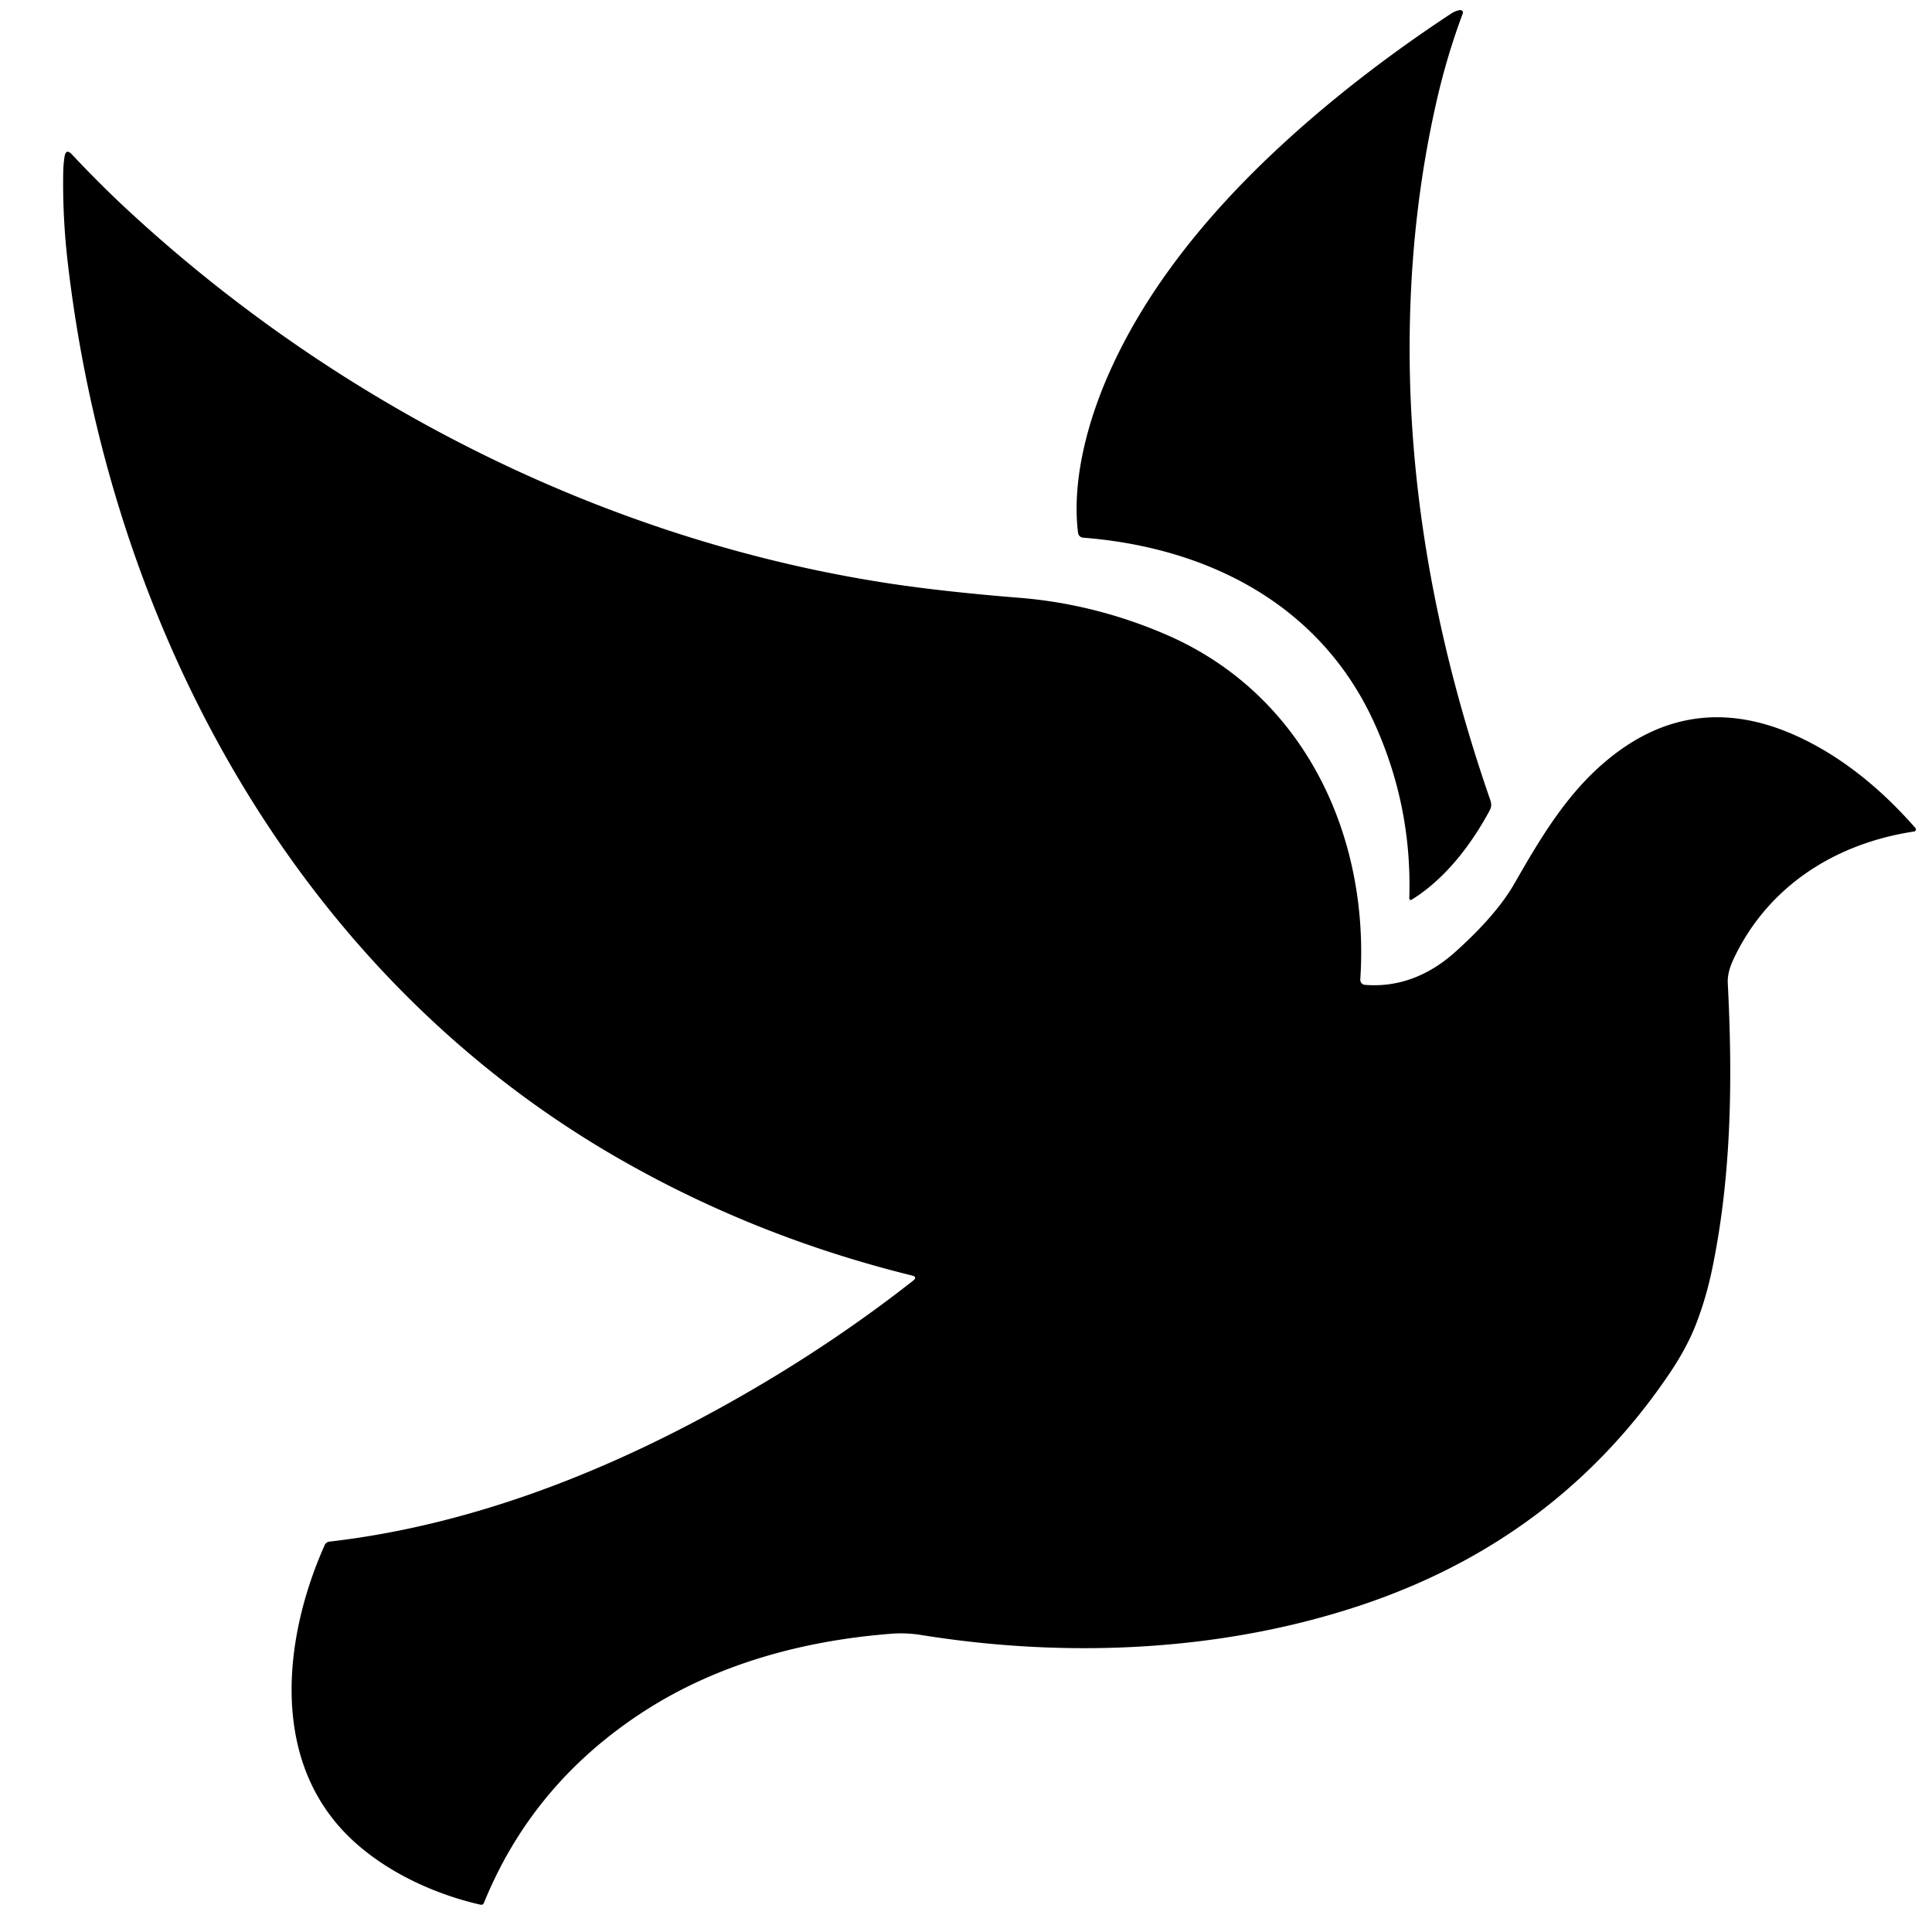
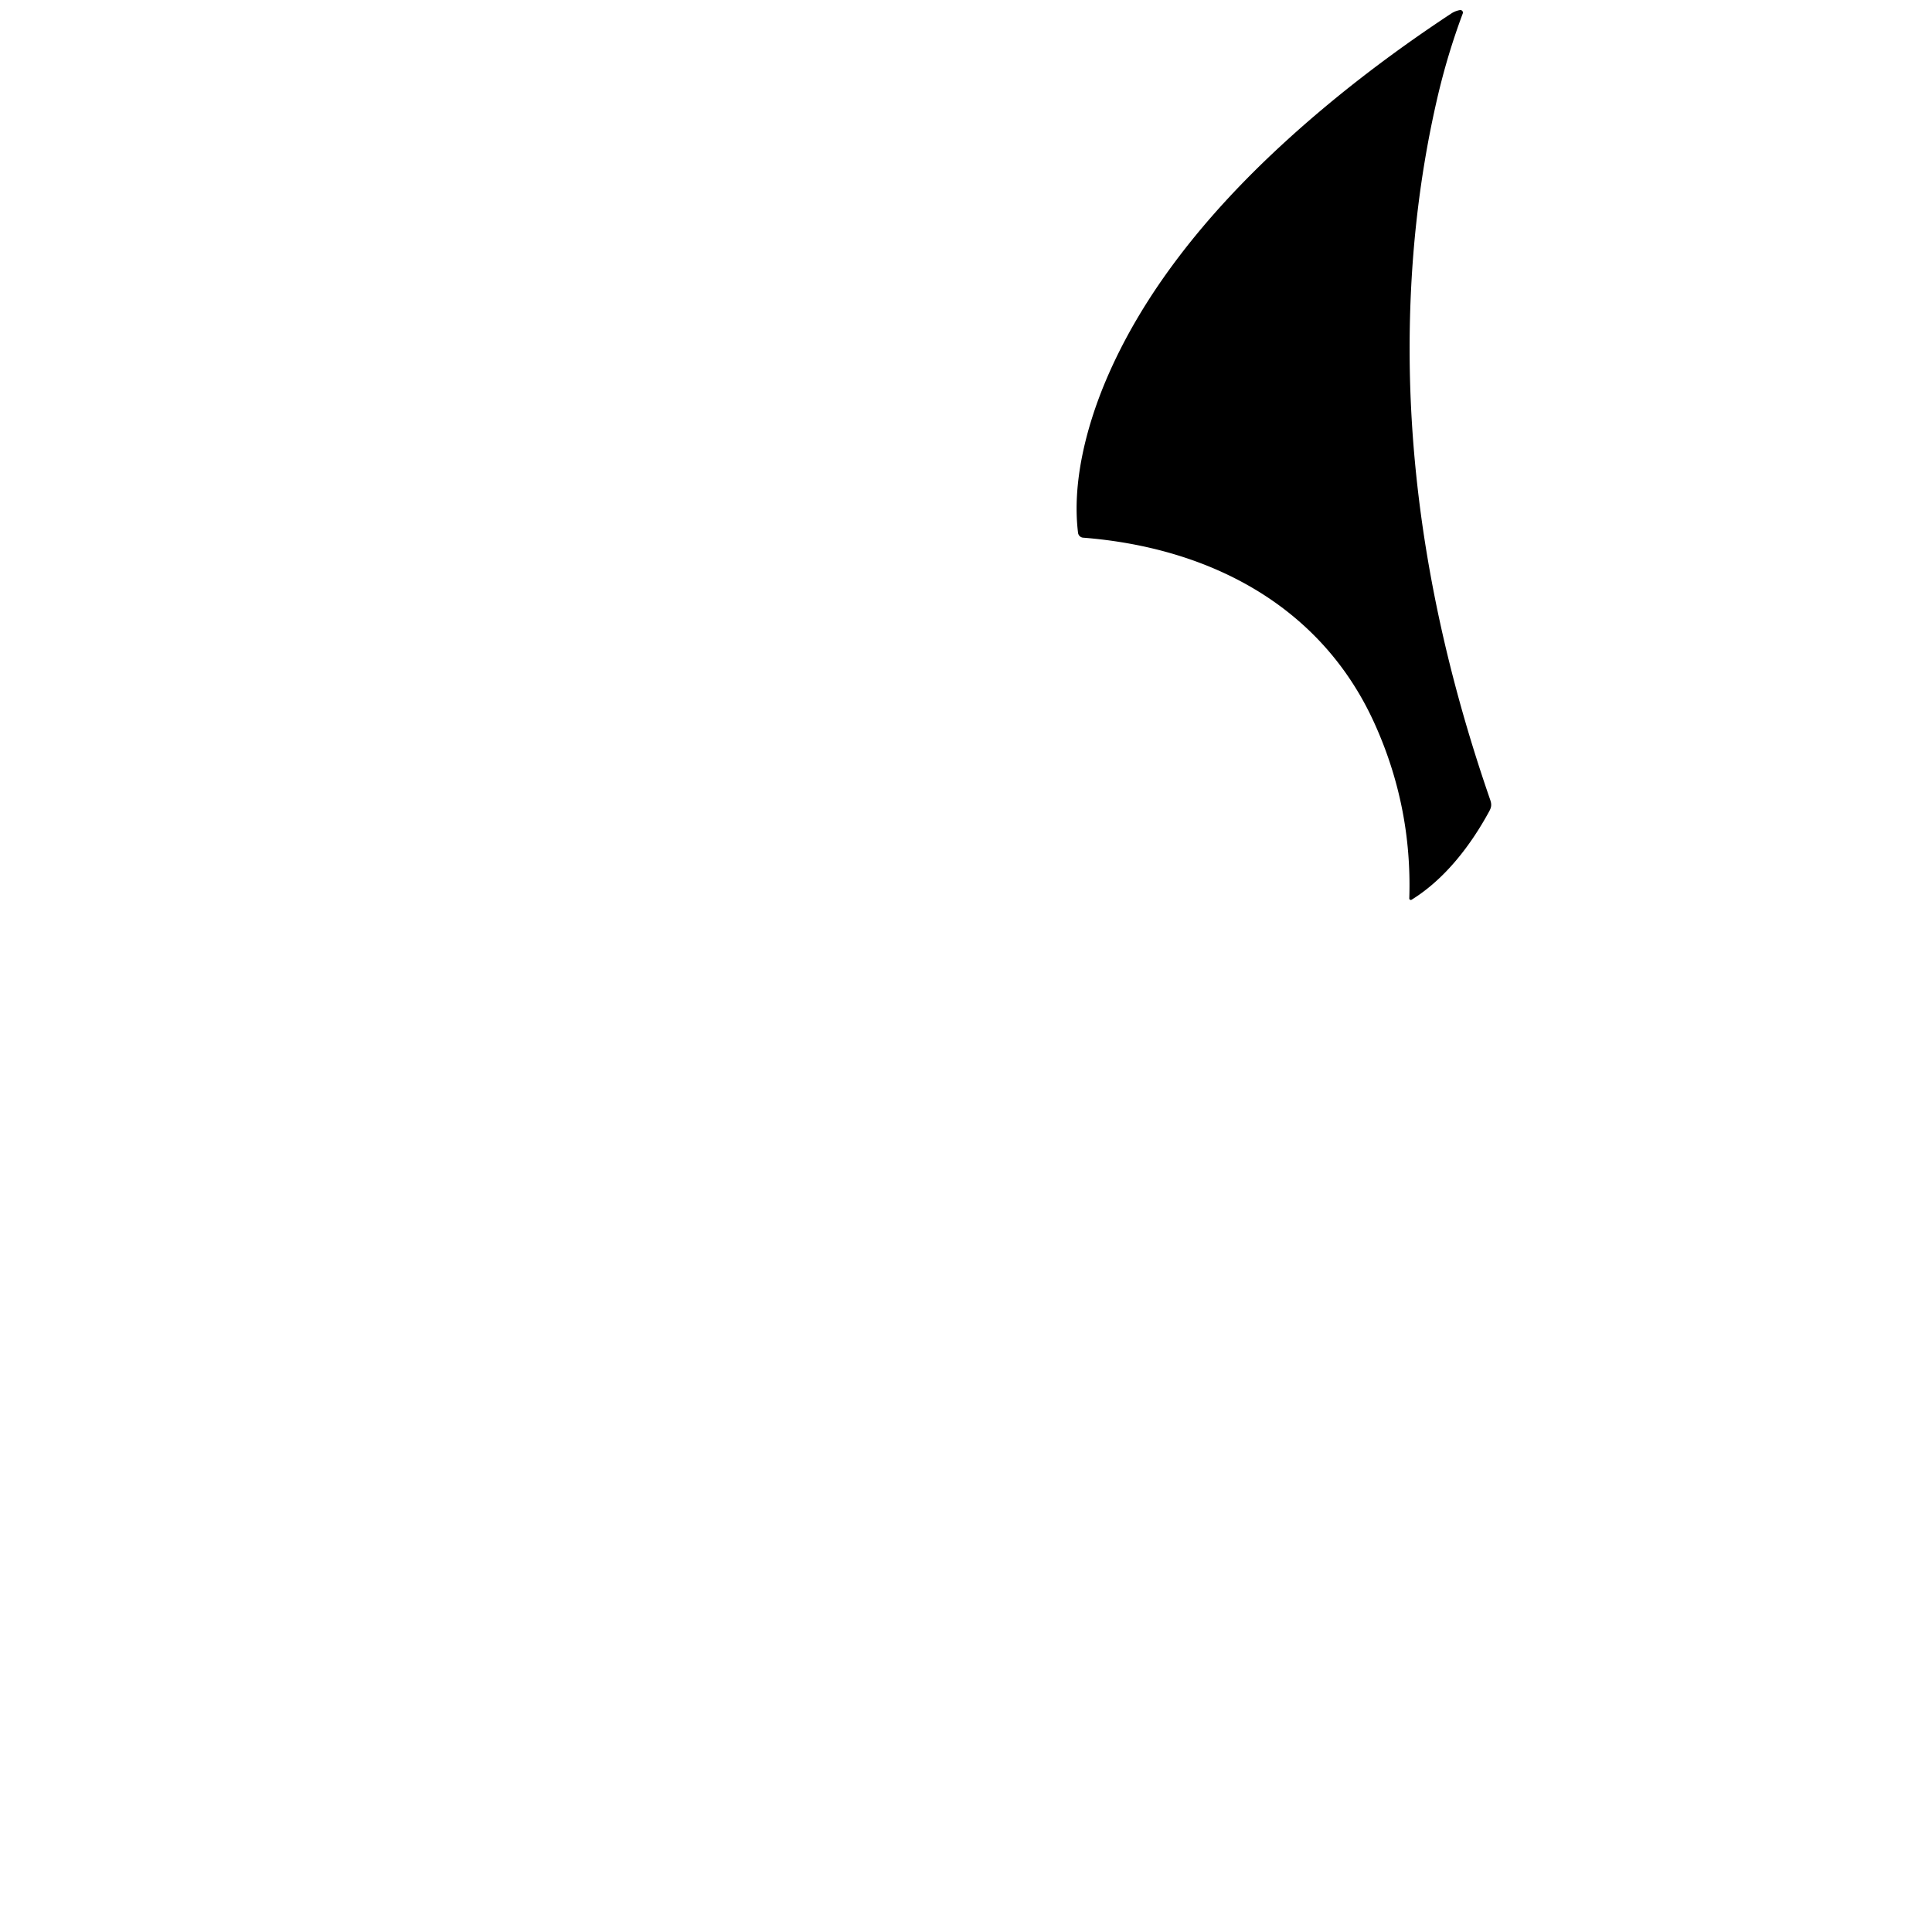
<svg xmlns="http://www.w3.org/2000/svg" version="1.1" viewBox="0.00 0.00 500.00 500.00">
  <path fill="#000000" d="   M 355.66 187.08   C 341.78 156.55 312.73 141.69 280.31 139.15   A 1.44 1.43 88.5 0 1 279.00 137.90   C 277.43 125.25 280.98 110.89 286.12 98.66   C 295.81 75.65 312.47 55.34 331.24 37.95   Q 350.77 19.86 375.58 3.50   Q 376.61 2.82 377.83 2.61   A 0.66 0.66 0.0 0 1 378.56 3.49   Q 374.50 14.35 371.87 25.83   Q 364.73 56.90 364.81 90.94   Q 364.93 147.13 385.66 206.98   C 386.05 208.11 386.02 208.83 385.44 209.91   C 380.63 218.78 373.93 227.53 365.32 232.85   A 0.40 0.39 -14.5 0 1 364.72 232.50   Q 365.49 208.72 355.66 187.08   Z" />
-   <path fill="#000000" d="   M 236.27 331.47   Q 237.54 330.47 235.97 330.09   Q 194.32 319.81 158.33 298.78   C 75.55 250.40 28.32 161.21 17.52 67.82   Q 16.18 56.24 16.36 44.75   Q 16.39 42.68 16.69 40.62   Q 17.04 38.28 18.66 40.01   Q 26.05 47.90 33.57 54.84   C 87.92 104.98 157.09 139.84 230.00 150.97   Q 244.16 153.13 263.82 154.71   Q 283.27 156.28 301.64 164.17   C 337.42 179.55 354.52 216.17 352.04 253.49   A 1.31 1.30 -86.0 0 0 353.24 254.88   C 362.24 255.61 370.07 252.23 376.58 246.40   Q 387.24 236.85 391.94 228.64   C 398.41 217.34 404.93 206.34 414.54 197.90   Q 438.86 176.55 468.76 192.33   Q 483.08 199.88 495.71 214.29   A 0.55 0.55 0.0 0 1 495.38 215.19   C 475.23 218.23 458.06 229.05 449.08 247.29   C 447.95 249.59 447.01 251.91 447.15 254.52   C 448.44 279.48 448.09 304.25 443.15 328.22   Q 441.57 335.86 438.95 342.63   Q 436.52 348.90 431.92 355.67   Q 402.99 398.34 352.63 415.29   C 316.37 427.50 276.15 429.21 238.43 423.14   Q 234.52 422.51 230.68 422.81   C 207.73 424.59 185.32 430.72 166.28 443.14   Q 137.73 461.76 125.24 492.46   Q 124.99 493.07 124.34 492.93   C 111.18 489.93 97.70 483.33 88.77 473.78   C 69.92 453.64 73.73 422.90 84.04 399.85   A 1.53 1.50 8.6 0 1 85.25 398.97   C 117.69 395.24 149.23 383.91 178.56 368.56   Q 209.86 352.20 236.27 331.47   Z" />
</svg>